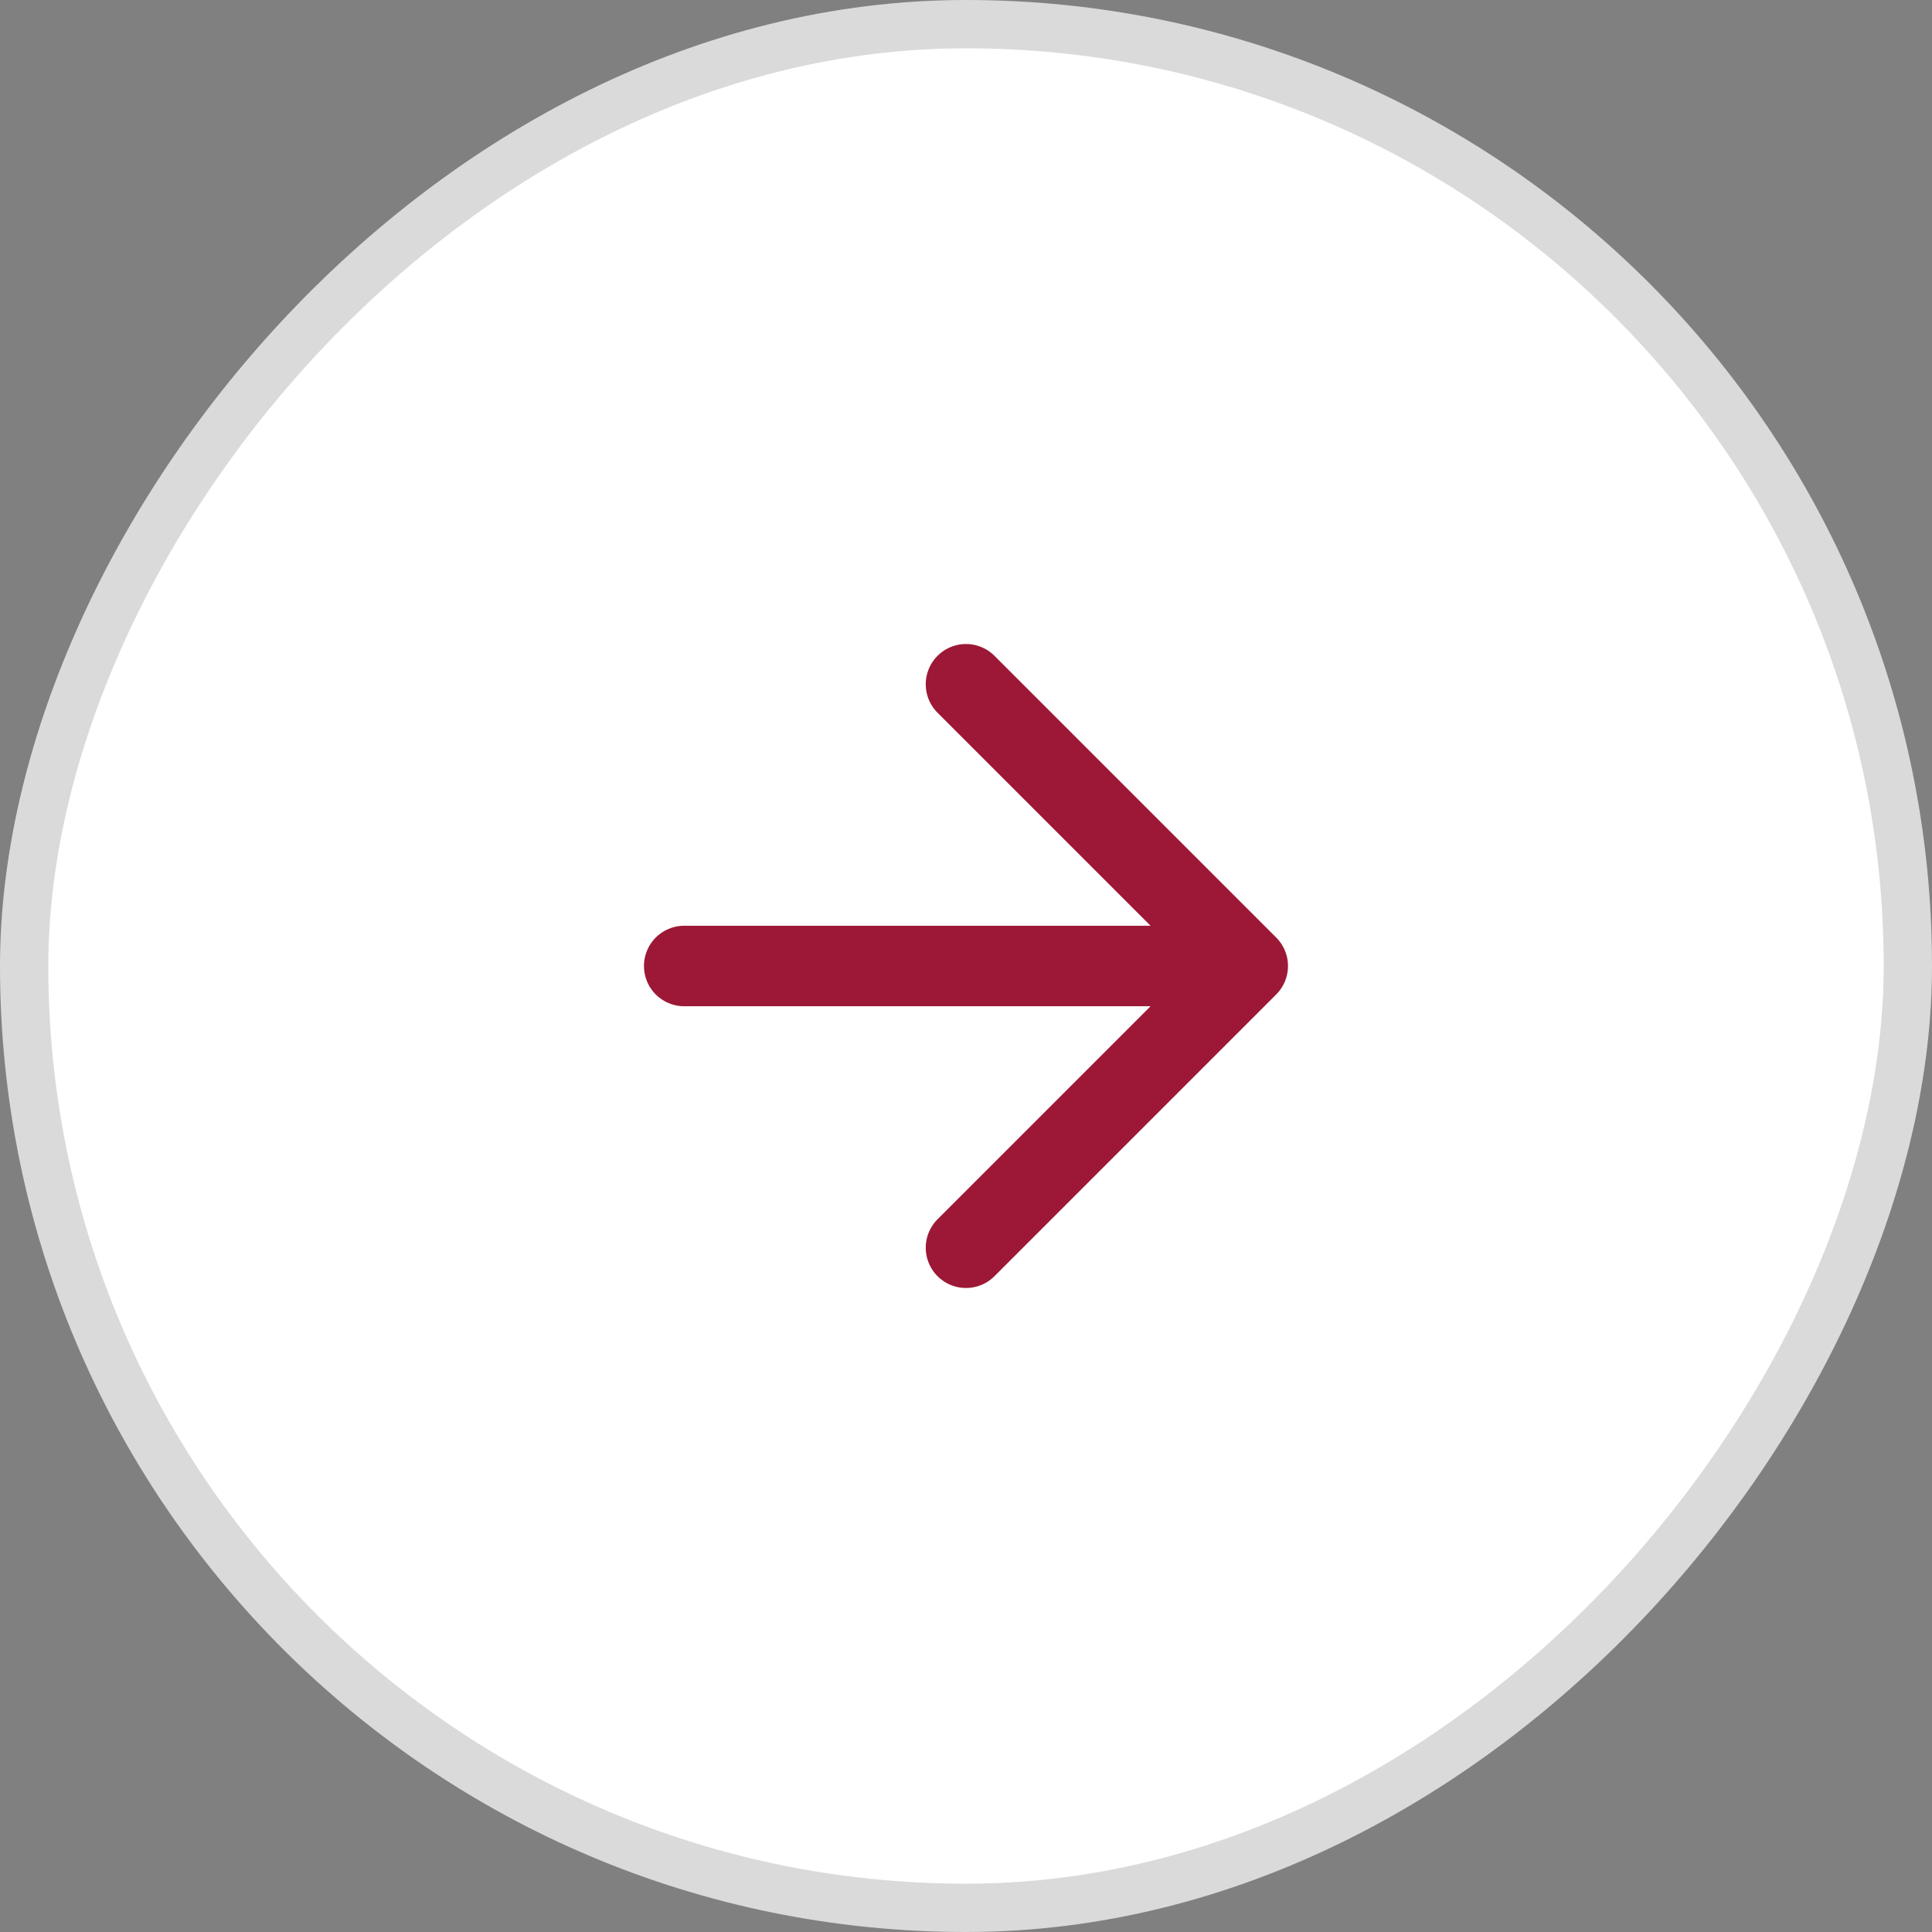
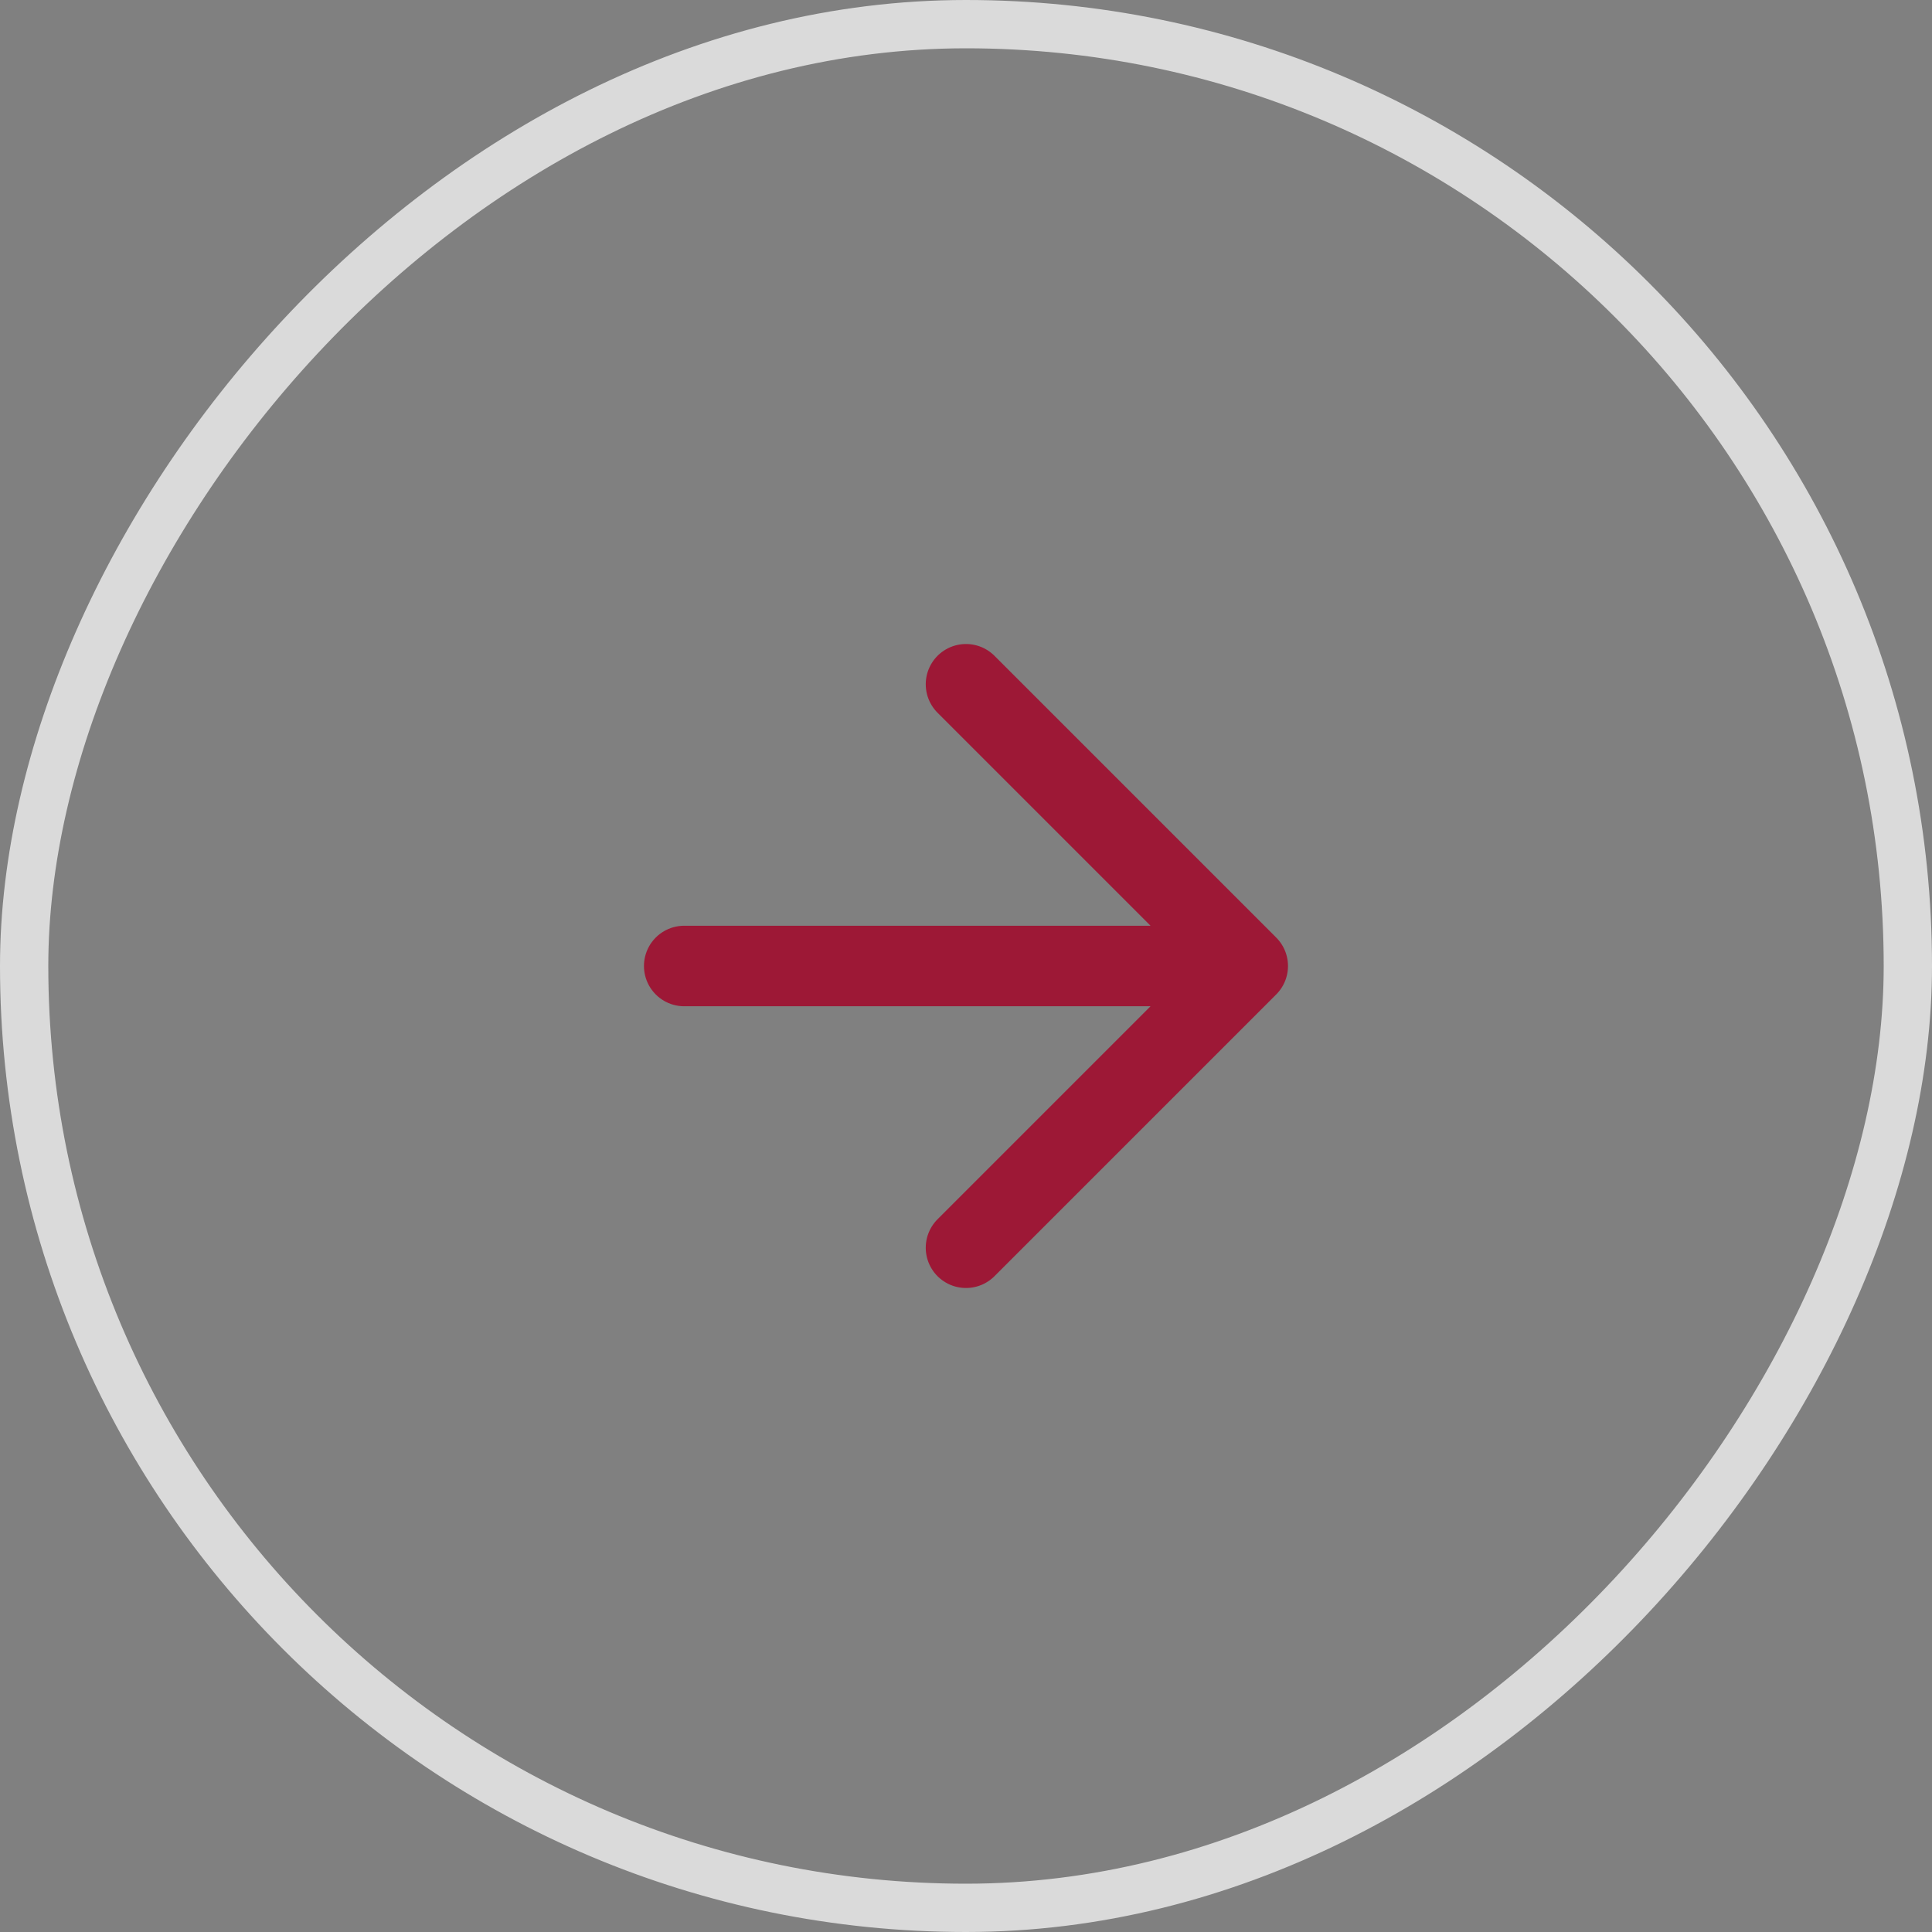
<svg xmlns="http://www.w3.org/2000/svg" width="40" height="40" viewBox="0 0 40 40" fill="none">
  <rect x="0" y="0" width="40" height="40" fill="#808080" stroke="none" />
-   <rect x="-0.5" y="0.5" width="39" height="39" rx="19.5" transform="matrix(-1 0 0 1 39 0)" fill="white" />
-   <path d="M14.166 20H25.833M25.833 20L20 25.833M25.833 20L20 14.167" stroke="#9D1836" stroke-width="1.667" stroke-linecap="round" stroke-linejoin="round" />
+   <path d="M14.166 20H25.833L20 25.833M25.833 20L20 14.167" stroke="#9D1836" stroke-width="1.667" stroke-linecap="round" stroke-linejoin="round" />
  <rect x="-0.5" y="0.5" width="39" height="39" rx="19.5" transform="matrix(-1 0 0 1 39 0)" stroke="#DADADA" />
</svg>